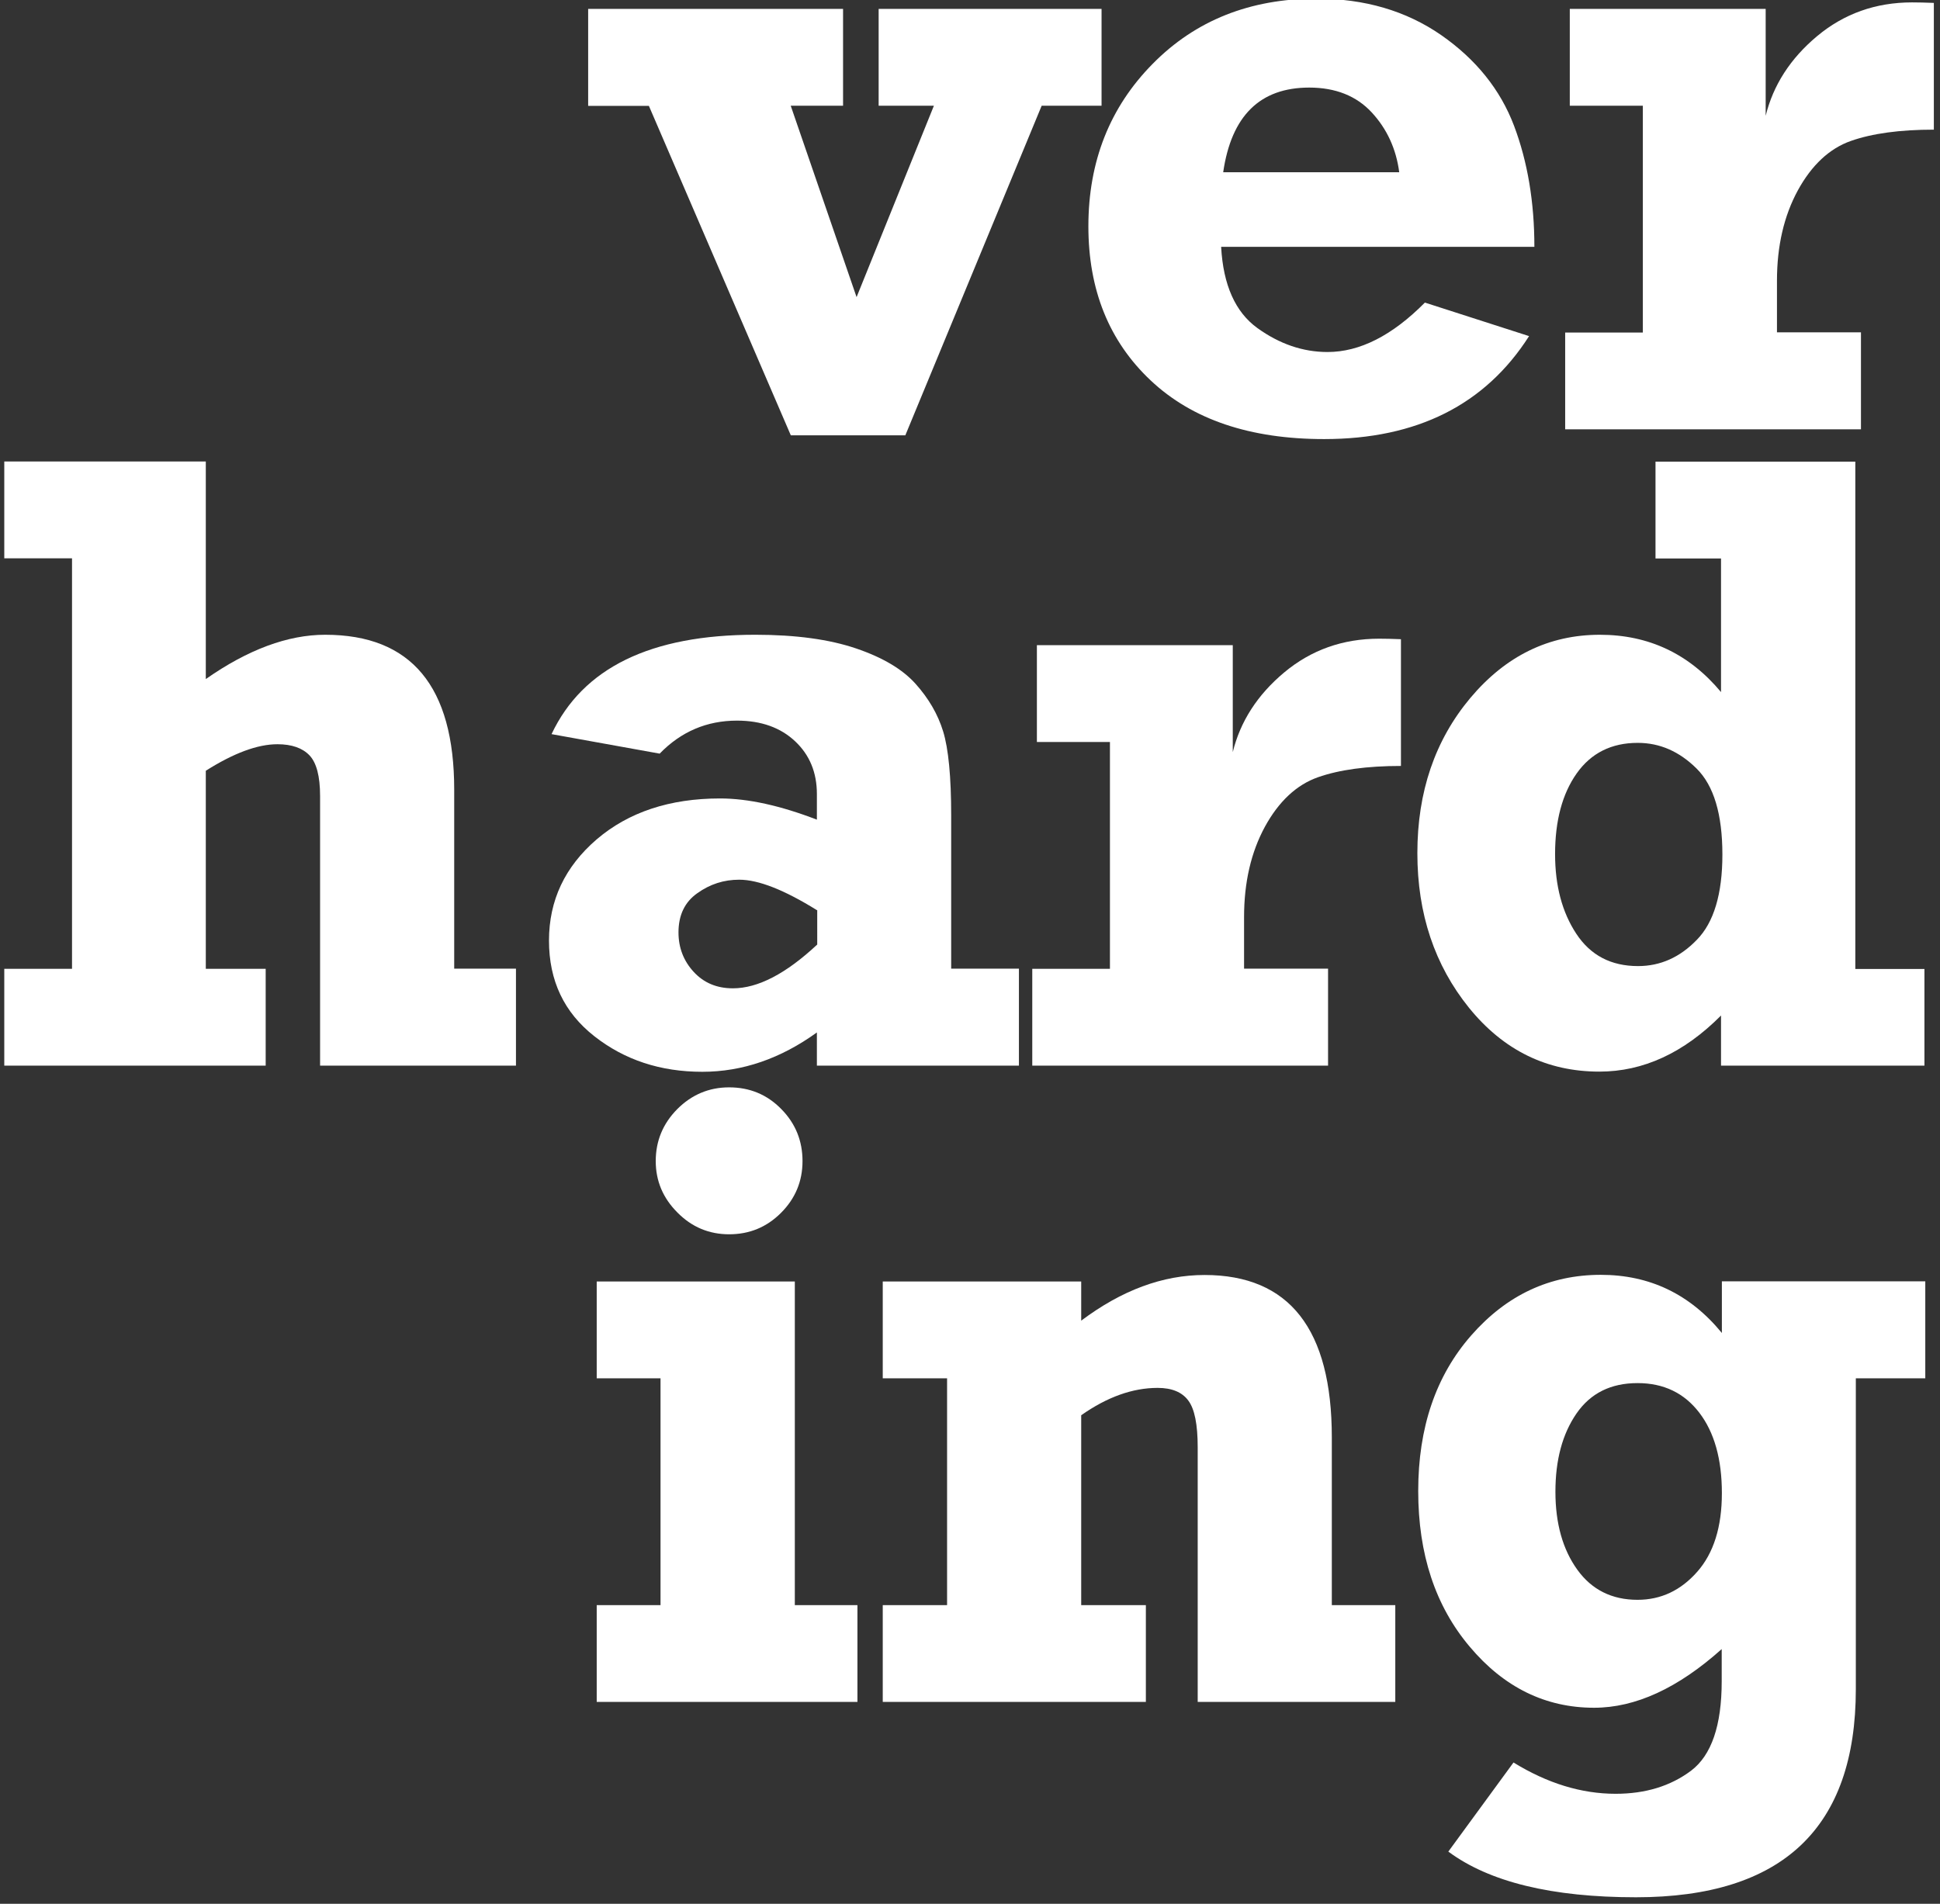
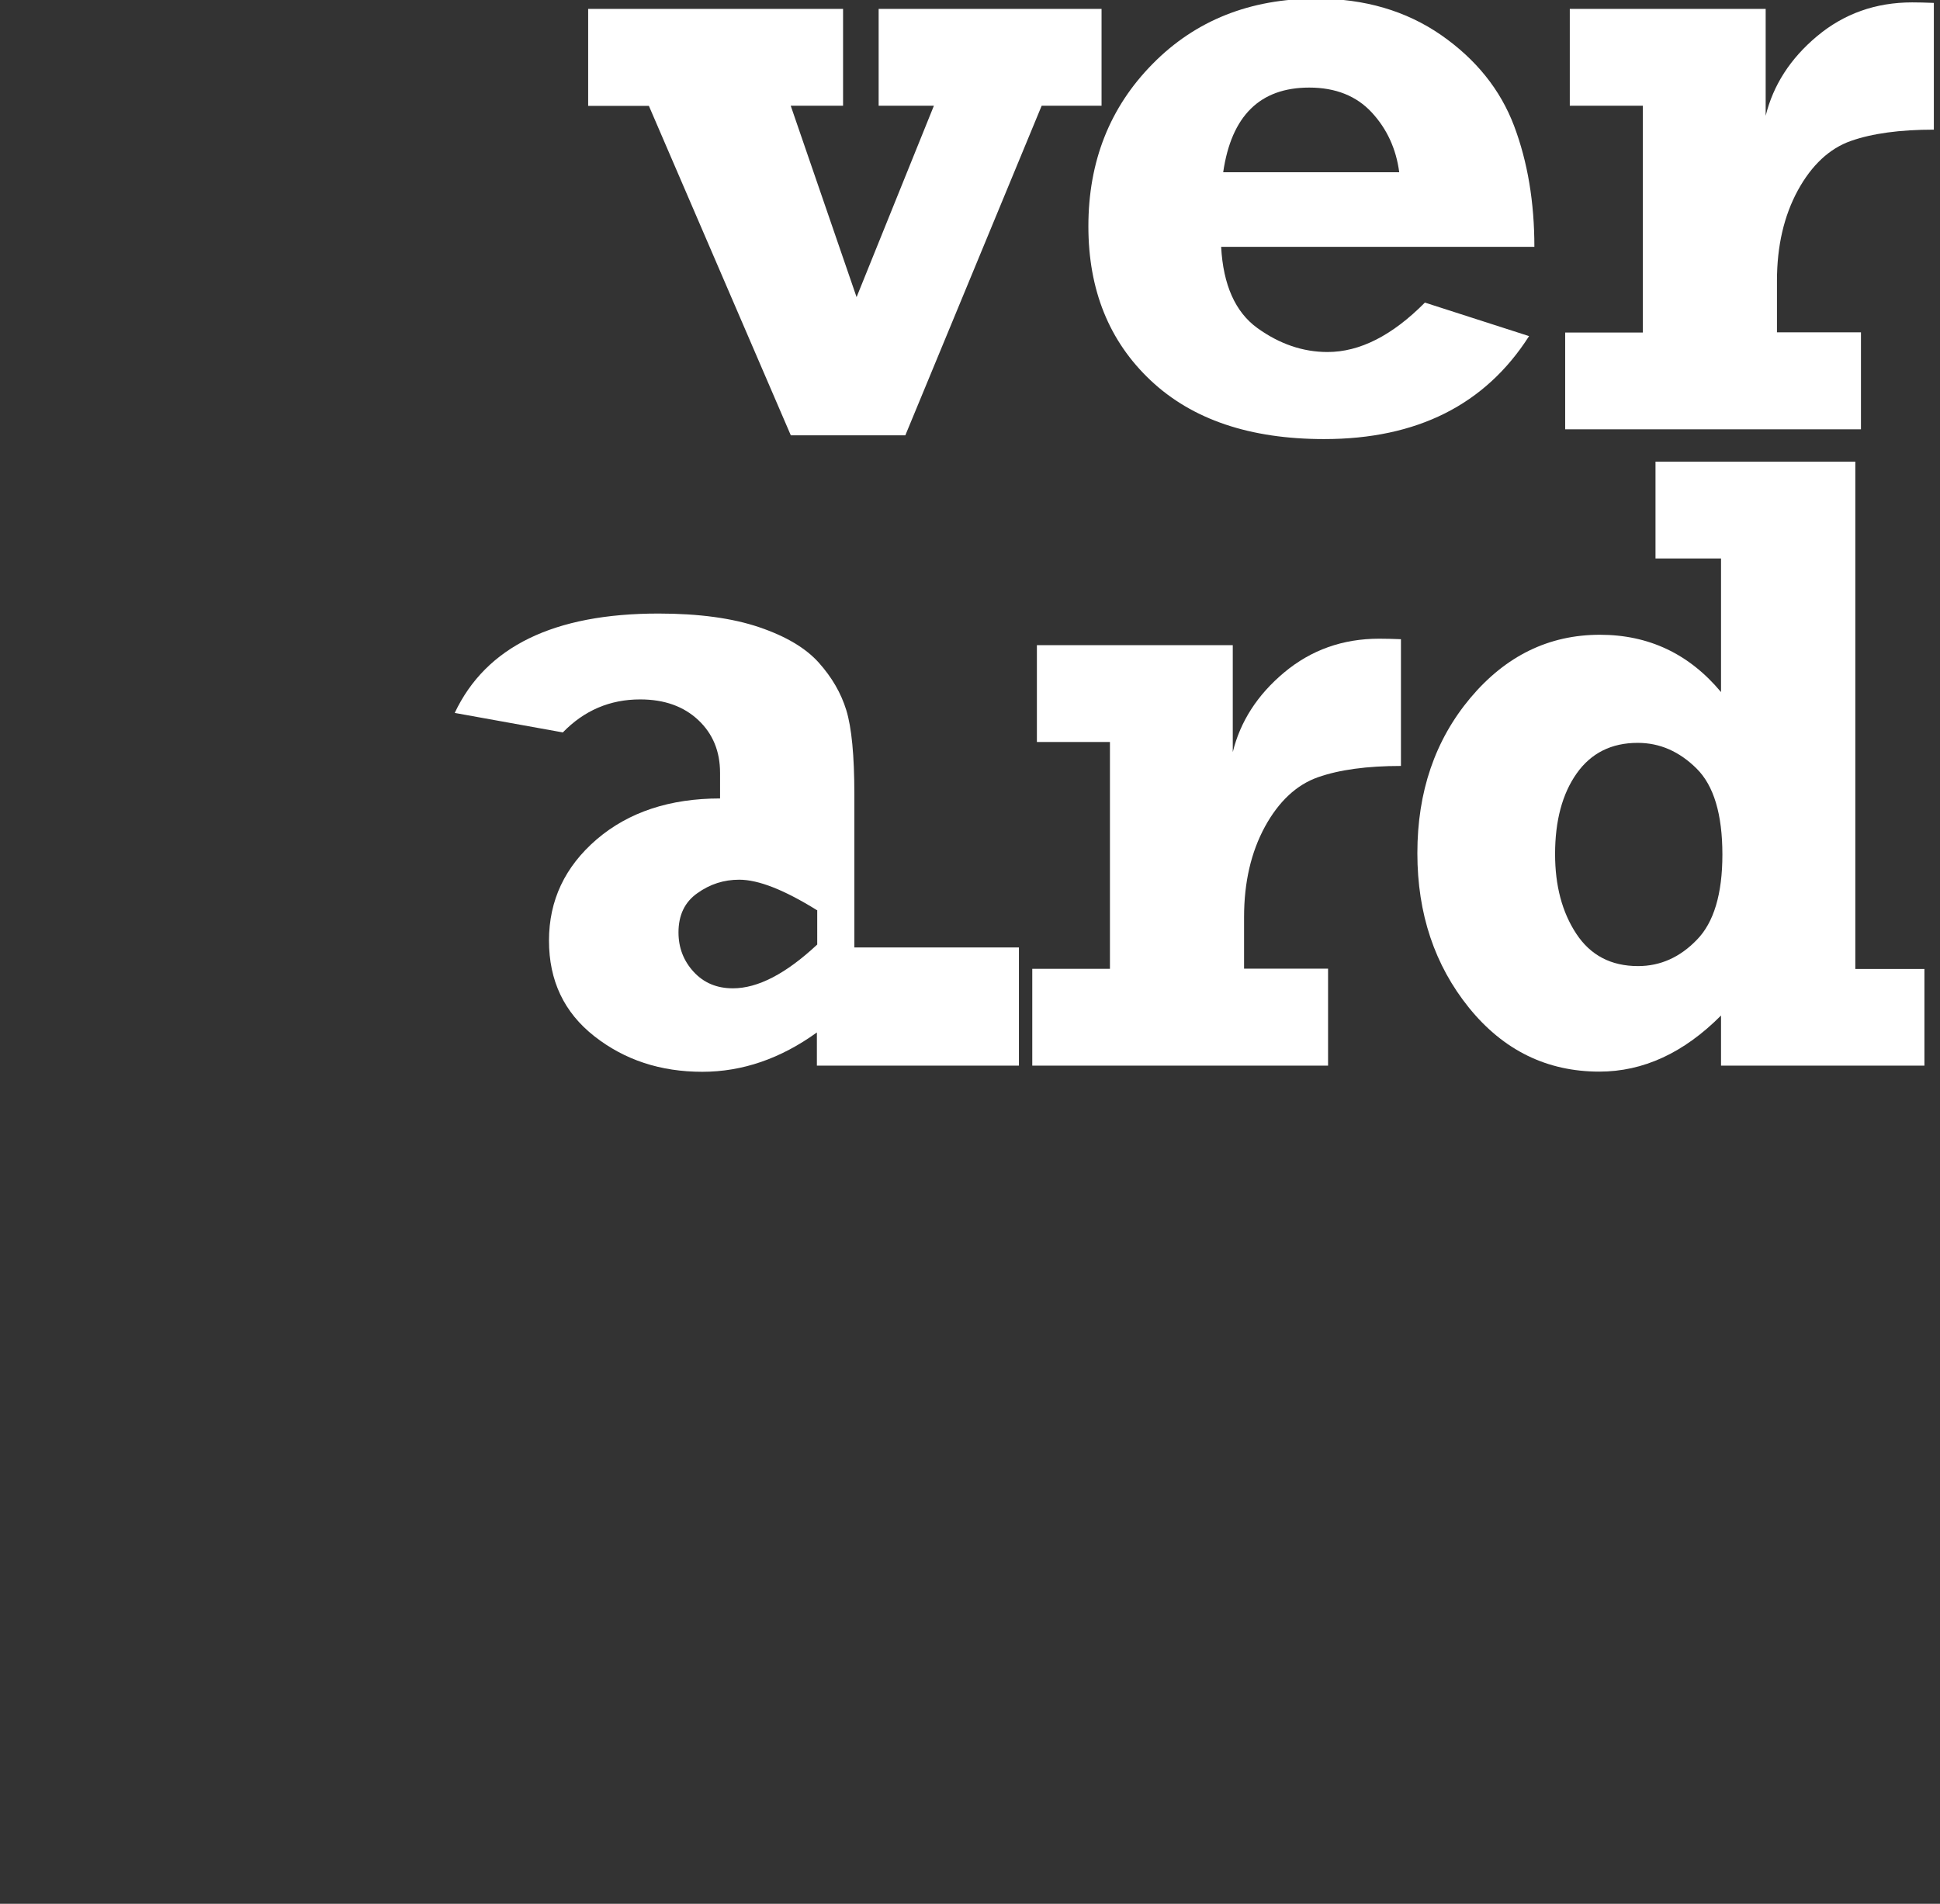
<svg xmlns="http://www.w3.org/2000/svg" version="1.1" id="Laag_1" x="0px" y="0px" width="1134px" height="1113px" viewBox="0 0 1134 1113" style="enable-background:new 0 0 1134 1113;" xml:space="preserve">
  <rect x="0" y="0" width="1134" height="1113" fill="#333333" stroke="none" />
  <style type="text/css">
	.st0{fill:#FFFFFF;}
</style>
  <title>gro en</title>
  <desc>Created with Sketch.</desc>
  <g>
    <path class="st0" d="M462.3,254.6l-83-192.7h-35.5V5.2h149v56.6h-30.6l38.5,111.9l45.2-111.9h-32.3V5.2h130.3v56.6h-35l-79.7,192.7   H462.3z" />
    <path class="st0" d="M832.9,176.9l60.9,19.6c-25.6,40.1-65.5,60.2-119.8,60.2c-43.3,0-77.1-11.4-101.4-34.3   c-24.3-22.9-36.4-52.9-36.4-90.1c0-37.9,12.5-69.6,37.6-95c25-25.4,57-38.1,95.7-38.1c28.1,0,52.4,7.1,72.9,21.3   C862.8,34.7,877,52.4,885,73.5c8,21.2,11.9,44.8,11.9,70.8H713.8c1.2,22.3,8.3,38.2,21.2,47.5c12.9,9.3,26.6,14,41,14   C794.8,205.8,813.8,196.2,832.9,176.9z M817.9,100.7c-1.8-13.7-7.2-25.4-16.1-35c-8.9-9.6-21.1-14.5-36.5-14.5   c-28.8,0-45.5,16.5-50.3,49.5H817.9z" />
    <path class="st0" d="M1087.8,194.4V251H914.9v-56.6h45.4V61.8h-42.7V5.2h114.5v62.5c4.4-17.9,14.4-33.5,30.1-46.6   c15.7-13.1,34.2-19.7,55.5-19.7c3.6,0,7.8,0.1,12.7,0.3v74.1c-19.8,0-36,2.2-48.5,6.6c-12.5,4.4-22.9,14.1-31,28.9   c-8.1,14.9-12.2,32.5-12.2,52.8v30.2H1087.8z" />
-     <path class="st0" d="M2.5,623v-56.6h39.6V326.4H2.5v-56.6h117.8V397c24.7-17.3,48-25.9,69.8-25.9c50.3,0,75.4,30.2,75.4,90.6v104.6   h36.1V623H187.1V465.3c0-11.5-2.1-19.4-6.2-23.7c-4.1-4.3-10.4-6.5-18.7-6.5c-11.7,0-25.6,5.2-41.9,15.5v115.8h35V623H2.5z" />
-     <path class="st0" d="M595.6,566.4V623H477.5v-19.4c-21.2,15.3-43.5,23-67,23c-24.4,0-45.4-6.9-63.1-20.8   c-17.7-13.9-26.5-32.5-26.5-55.9c0-23.5,9.3-43.2,27.9-59.2c18.6-15.9,42.7-23.9,72.1-23.9c16.4,0,35.3,4.2,56.6,12.4v-15   c0-12.5-4.2-22.8-12.7-30.8c-8.5-8-19.8-12.1-34-12.1c-17.6,0-32.7,6.4-45.2,19.3l-63.2-11.4c18.3-38.8,58-58.1,119.1-58.1   c23.7,0,43.3,2.7,58.9,8c15.6,5.3,27.2,12.2,34.8,20.7c7.6,8.5,13,17.7,16.1,27.8c3.1,10.1,4.7,26.5,4.7,49.1v89.6H595.6z    M477.5,532.1c-19-11.8-34.1-17.8-45.4-17.8c-9,0-17.1,2.6-24.5,7.9c-7.4,5.2-11,12.9-11,22.9c0,9,3,16.7,8.9,23.1   c5.9,6.4,13.5,9.6,22.9,9.6c14.6,0,31-8.5,49.3-25.6V532.1z" />
+     <path class="st0" d="M595.6,566.4V623H477.5v-19.4c-21.2,15.3-43.5,23-67,23c-24.4,0-45.4-6.9-63.1-20.8   c-17.7-13.9-26.5-32.5-26.5-55.9c0-23.5,9.3-43.2,27.9-59.2c18.6-15.9,42.7-23.9,72.1-23.9v-15   c0-12.5-4.2-22.8-12.7-30.8c-8.5-8-19.8-12.1-34-12.1c-17.6,0-32.7,6.4-45.2,19.3l-63.2-11.4c18.3-38.8,58-58.1,119.1-58.1   c23.7,0,43.3,2.7,58.9,8c15.6,5.3,27.2,12.2,34.8,20.7c7.6,8.5,13,17.7,16.1,27.8c3.1,10.1,4.7,26.5,4.7,49.1v89.6H595.6z    M477.5,532.1c-19-11.8-34.1-17.8-45.4-17.8c-9,0-17.1,2.6-24.5,7.9c-7.4,5.2-11,12.9-11,22.9c0,9,3,16.7,8.9,23.1   c5.9,6.4,13.5,9.6,22.9,9.6c14.6,0,31-8.5,49.3-25.6V532.1z" />
    <path class="st0" d="M776.3,566.4V623H603.4v-56.6h45.4V433.8h-42.7v-56.6h114.5v62.5c4.4-17.9,14.4-33.5,30.1-46.6   c15.7-13.1,34.2-19.7,55.5-19.7c3.6,0,7.8,0.1,12.7,0.3v74.1c-19.8,0-36,2.2-48.5,6.6c-12.5,4.4-22.9,14.1-31,28.9   c-8.1,14.9-12.2,32.5-12.2,52.8v30.2H776.3z" />
    <path class="st0" d="M1124.9,566.4V623H1006v-29.3c-21.8,21.9-45.5,32.8-71.1,32.8c-30.6,0-56-12.4-76.2-37.3   c-20.1-24.9-30.2-55-30.2-90.4c0-35.9,10.3-66.1,31-90.8c20.7-24.6,45.9-36.9,75.7-36.9c28.6,0,52.2,11.2,70.8,33.5v-78.1h-38.3   v-56.6h116.8v296.6H1124.9z M1006.8,499.6c0-23.5-5-40.3-15.1-50.3c-10.1-10-21.5-15-34.4-15c-15.4,0-27.3,6-35.7,17.9   S909,479.9,909,499.3c0,18.5,4.1,34,12.4,46.6c8.3,12.6,20.3,18.9,36.1,18.9c13,0,24.5-5.1,34.4-15.4   C1001.8,539.3,1006.8,522.6,1006.8,499.6z" />
-     <path class="st0" d="M348.8,805.8v-56.6h115.8v189.2h36.6V995H348.8v-56.6h37.3V805.8H348.8z M383.3,678.8   c0-11.8,4.2-21.9,12.6-30.4c8.4-8.4,18.5-12.7,30.3-12.7c12,0,22.2,4.2,30.5,12.7c8.3,8.4,12.4,18.6,12.4,30.4s-4.2,21.9-12.6,30.3   c-8.4,8.4-18.5,12.5-30.3,12.5c-11.7,0-21.8-4.2-30.2-12.7C387.5,700.4,383.3,690.4,383.3,678.8z" />
-     <path class="st0" d="M516,805.8v-56.6h116v22.9c23.7-17.8,47.7-26.7,72.1-26.7c49.6,0,74.4,31.7,74.4,95v98h37.1V995H700.1V846.2   c0-13.4-1.8-22.5-5.5-27.4c-3.6-4.9-9.6-7.4-17.9-7.4c-14.6,0-29.5,5.3-44.7,16v111h37.8V995H516v-56.6h37.6V805.8H516z" />
-     <path class="st0" d="M1125.4,749.2v56.6h-40.6v181.7c0,81.1-42.8,121.7-128.5,121.7c-49.1,0-85.7-8.9-109.7-26.7l38.1-52.1   c19.8,12.2,39.7,18.3,59.7,18.3c17.4,0,32.1-4.5,44.1-13.5c11.9-9,17.9-26.4,17.9-52.3v-18.8c-25.6,22.9-50.4,34.3-74.6,34.3   c-28.4,0-52.7-11.9-72.7-35.7c-20.1-23.8-30.1-54.1-30.1-91c0-37.1,10.3-67.4,31-91c20.7-23.6,45.9-35.4,75.7-35.4   c28.6,0,52.2,11.3,70.8,34v-30.2H1125.4z M1006.5,872.9c0-19.8-4.4-35.5-13.2-47c-8.8-11.5-20.8-17.3-36.1-17.3   c-15.6,0-27.5,5.9-35.7,17.8c-8.2,11.9-12.3,27.1-12.3,45.7c0,18.6,4.3,33.8,12.8,45.6c8.5,11.8,20.3,17.6,35.2,17.6   c13.7,0,25.3-5.5,34.9-16.4C1001.7,908,1006.5,892.7,1006.5,872.9z" />
  </g>
</svg>